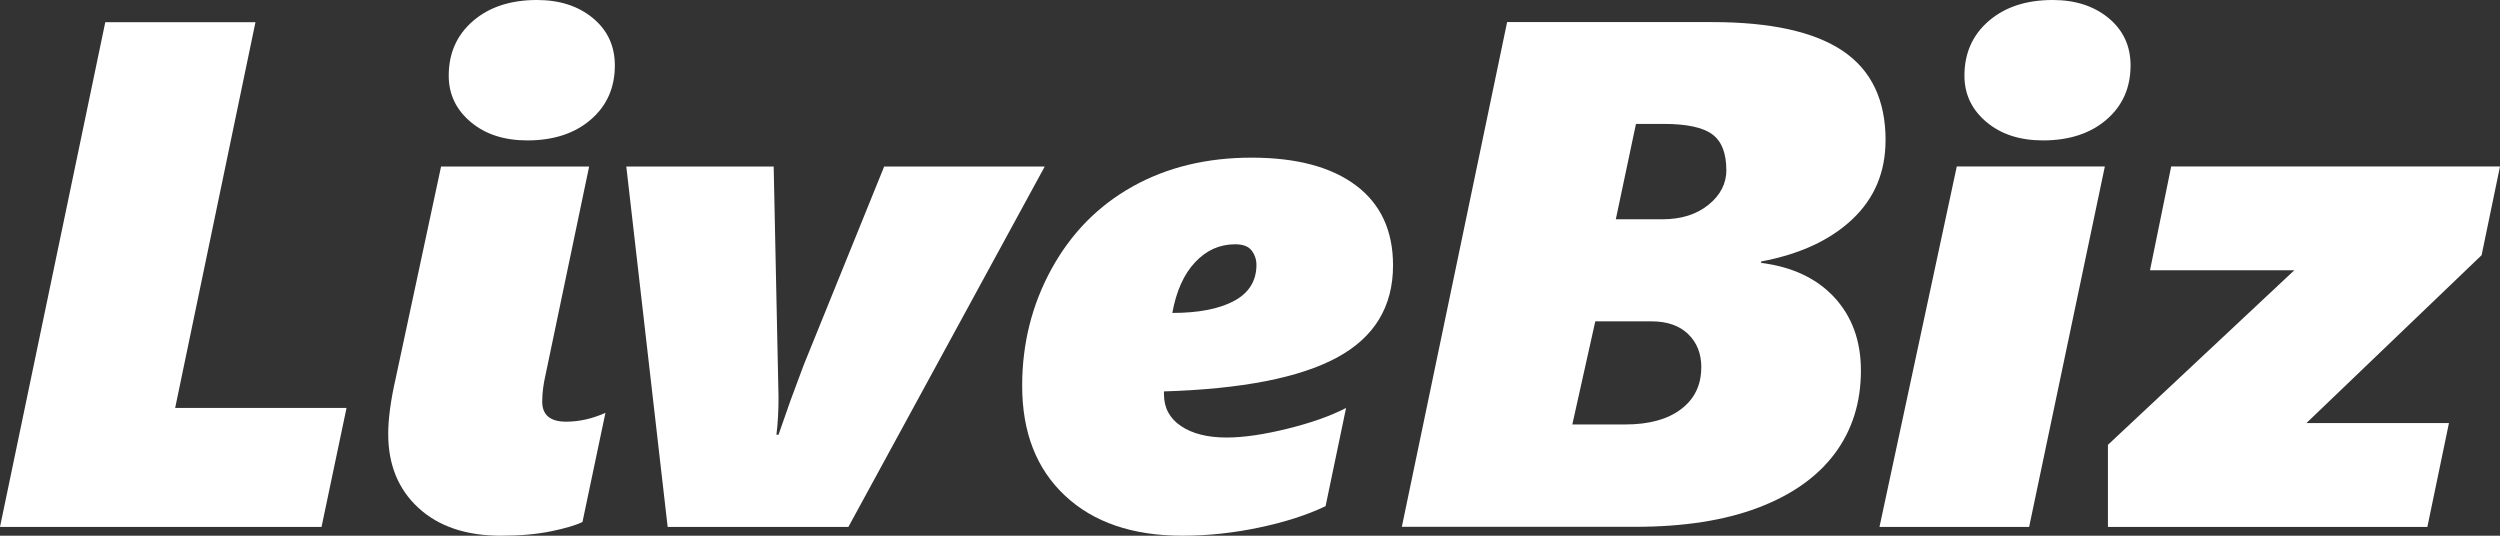
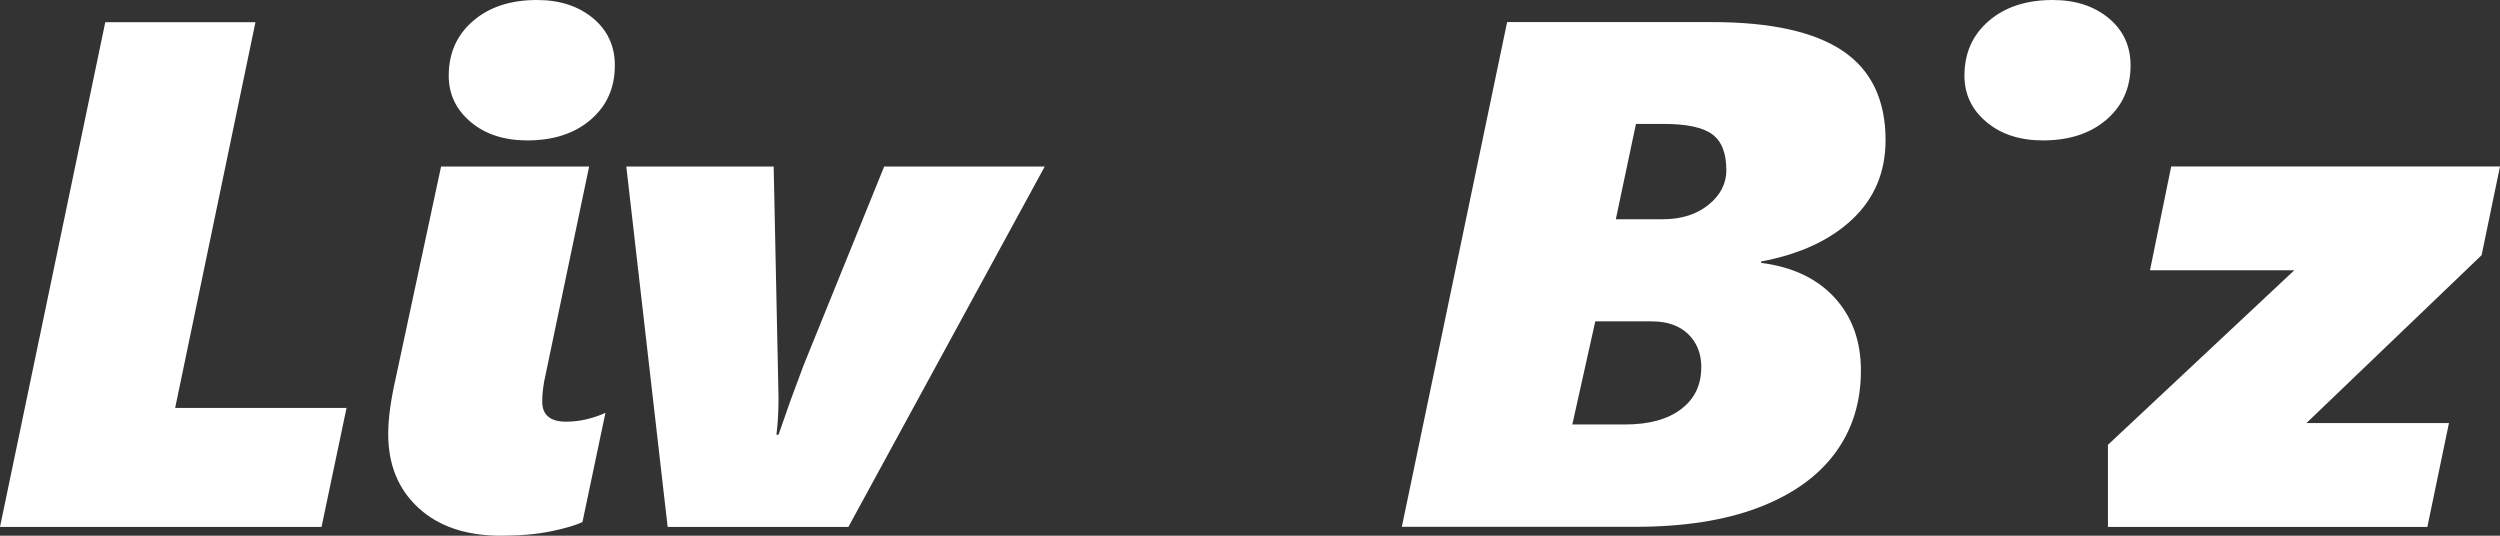
<svg xmlns="http://www.w3.org/2000/svg" fill="none" height="100%" overflow="visible" preserveAspectRatio="none" style="display: block;" viewBox="0 0 98 21" width="100%">
  <rect x="0" y="0" width="98" height="21" fill="#333333" stroke="none" />
  <g id=" 2">
    <g id="Group">
      <path d="M12.602 20.655H0L4.127 0.87H10.014L6.866 15.992H13.584L12.604 20.655H12.602Z" fill="white" id="Vector" />
      <path d="M19.632 21C18.27 21 17.193 20.636 16.403 19.909C15.613 19.183 15.218 18.217 15.218 17.013C15.218 16.424 15.313 15.707 15.505 14.86L17.29 6.527H23.094L21.391 14.667C21.3 15.054 21.255 15.413 21.255 15.743C21.255 16.267 21.568 16.53 22.194 16.53C22.703 16.53 23.215 16.415 23.733 16.184L22.833 20.462C22.57 20.59 22.157 20.713 21.594 20.828C21.031 20.943 20.377 21 19.632 21ZM24.102 2.566C24.102 3.44 23.787 4.148 23.156 4.691C22.524 5.234 21.695 5.504 20.67 5.504C19.761 5.504 19.021 5.263 18.449 4.78C17.877 4.297 17.59 3.693 17.59 2.966C17.59 2.083 17.909 1.368 18.544 0.821C19.179 0.274 20.016 0 21.05 0C21.941 0 22.671 0.238 23.243 0.711C23.815 1.185 24.102 1.804 24.102 2.566Z" fill="white" id="Vector_2" />
      <path d="M33.257 20.655H26.172L24.551 6.527H30.328L30.518 15.579C30.518 16.13 30.49 16.619 30.436 17.041H30.518L30.982 15.716L31.5 14.322L34.66 6.527H40.954L33.257 20.655Z" fill="white" id="Vector_3" />
-       <path d="M54.607 10.403C54.607 12.022 53.873 13.228 52.406 14.018C50.94 14.809 48.679 15.25 45.627 15.343V15.452C45.627 15.986 45.849 16.401 46.294 16.701C46.74 17 47.334 17.151 48.08 17.151C48.743 17.151 49.538 17.035 50.47 16.805C51.402 16.575 52.166 16.303 52.766 15.992L51.963 19.841C51.255 20.181 50.394 20.46 49.38 20.675C48.367 20.891 47.356 21 46.349 21C44.396 21 42.86 20.475 41.744 19.426C40.626 18.377 40.069 16.943 40.069 15.122C40.069 13.467 40.453 11.939 41.221 10.541C41.988 9.142 43.047 8.067 44.396 7.312C45.745 6.557 47.301 6.18 49.062 6.18C50.822 6.18 52.188 6.544 53.155 7.27C54.122 7.997 54.607 9.04 54.607 10.403ZM49.252 10.376C49.252 10.175 49.19 9.99 49.067 9.825C48.944 9.659 48.728 9.576 48.42 9.576C47.811 9.576 47.288 9.81 46.848 10.28C46.406 10.75 46.11 11.412 45.955 12.267C46.982 12.267 47.787 12.111 48.374 11.797C48.959 11.484 49.253 11.01 49.253 10.376H49.252Z" fill="white" id="Vector_4" />
      <path d="M73.913 5.504C73.913 6.746 73.479 7.776 72.612 8.595C71.744 9.414 70.553 9.965 69.036 10.25V10.305C70.263 10.461 71.22 10.914 71.912 11.663C72.601 12.412 72.948 13.367 72.948 14.526C72.948 15.777 72.606 16.86 71.926 17.775C71.244 18.69 70.244 19.398 68.923 19.9C67.602 20.402 65.992 20.651 64.093 20.651H54.952L59.079 0.866H67.117C69.415 0.866 71.123 1.244 72.24 1.998C73.358 2.753 73.915 3.921 73.915 5.502L73.913 5.504ZM66.692 14.405C66.692 13.862 66.519 13.426 66.174 13.094C65.83 12.763 65.353 12.597 64.743 12.597H62.535L61.635 16.639H63.705C64.641 16.639 65.371 16.439 65.898 16.039C66.426 15.639 66.689 15.094 66.689 14.405H66.692ZM67.672 6.665C67.672 6.002 67.488 5.536 67.121 5.265C66.754 4.993 66.115 4.857 65.207 4.857H64.13L63.34 8.595H65.179C65.906 8.595 66.502 8.406 66.972 8.029C67.439 7.652 67.674 7.197 67.674 6.663L67.672 6.665Z" fill="white" id="Vector_5" />
-       <path d="M83.518 2.566C83.518 3.44 83.203 4.148 82.572 4.691C81.94 5.234 81.111 5.504 80.086 5.504C79.177 5.504 78.437 5.263 77.865 4.78C77.293 4.297 77.006 3.693 77.006 2.966C77.006 2.083 77.325 1.368 77.96 0.821C78.595 0.274 79.432 0 80.466 0C81.357 0 82.087 0.238 82.659 0.711C83.231 1.185 83.518 1.804 83.518 2.566Z" fill="white" id="Vector_6" />
+       <path d="M83.518 2.566C83.518 3.44 83.203 4.148 82.572 4.691C81.94 5.234 81.111 5.504 80.086 5.504C79.177 5.504 78.437 5.263 77.865 4.78C77.293 4.297 77.006 3.693 77.006 2.966C77.006 2.083 77.325 1.368 77.96 0.821C78.595 0.274 79.432 0 80.466 0C81.357 0 82.087 0.238 82.659 0.711C83.231 1.185 83.518 1.804 83.518 2.566" fill="white" id="Vector_6" />
      <path d="M98 6.525H85.111L84.28 10.595H89.936L82.631 17.437V20.655H95.153L95.999 16.584H90.412L97.279 10.003L98 6.525Z" fill="white" id="Vector_7" />
-       <path d="M76.706 6.525L73.676 20.655H79.542L82.51 6.525H76.706Z" fill="white" id="Vector_8" />
    </g>
  </g>
</svg>